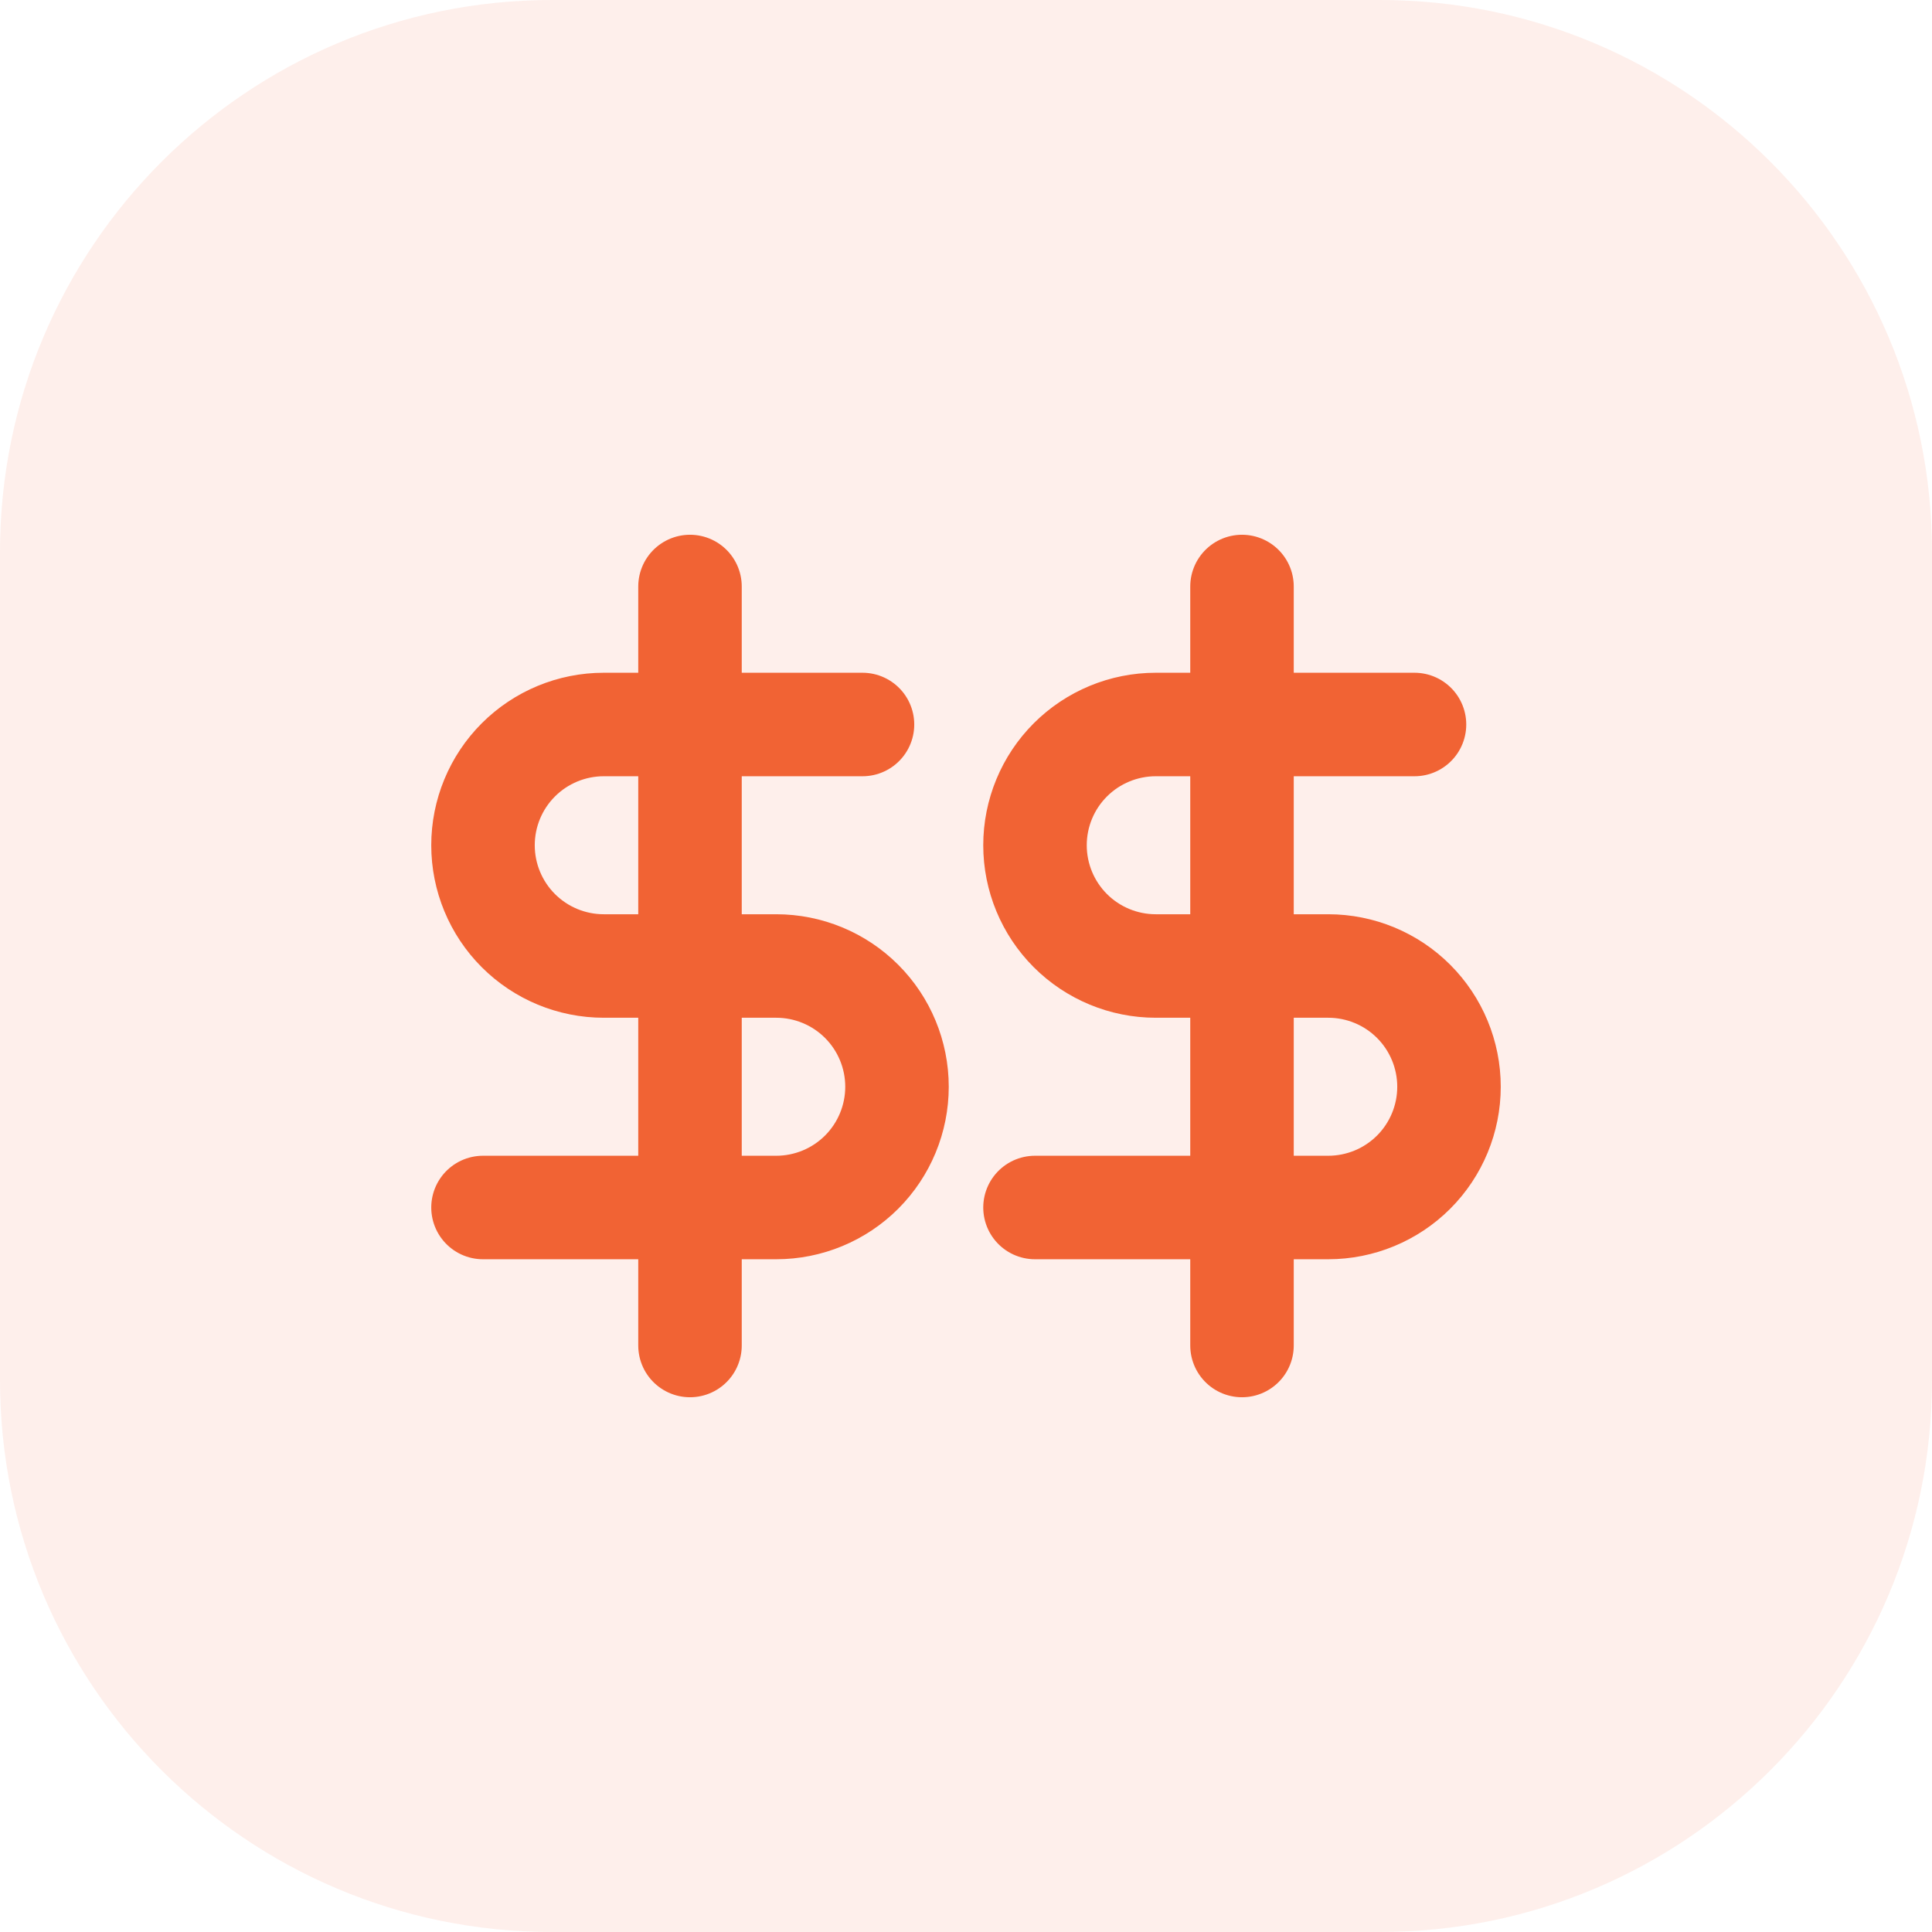
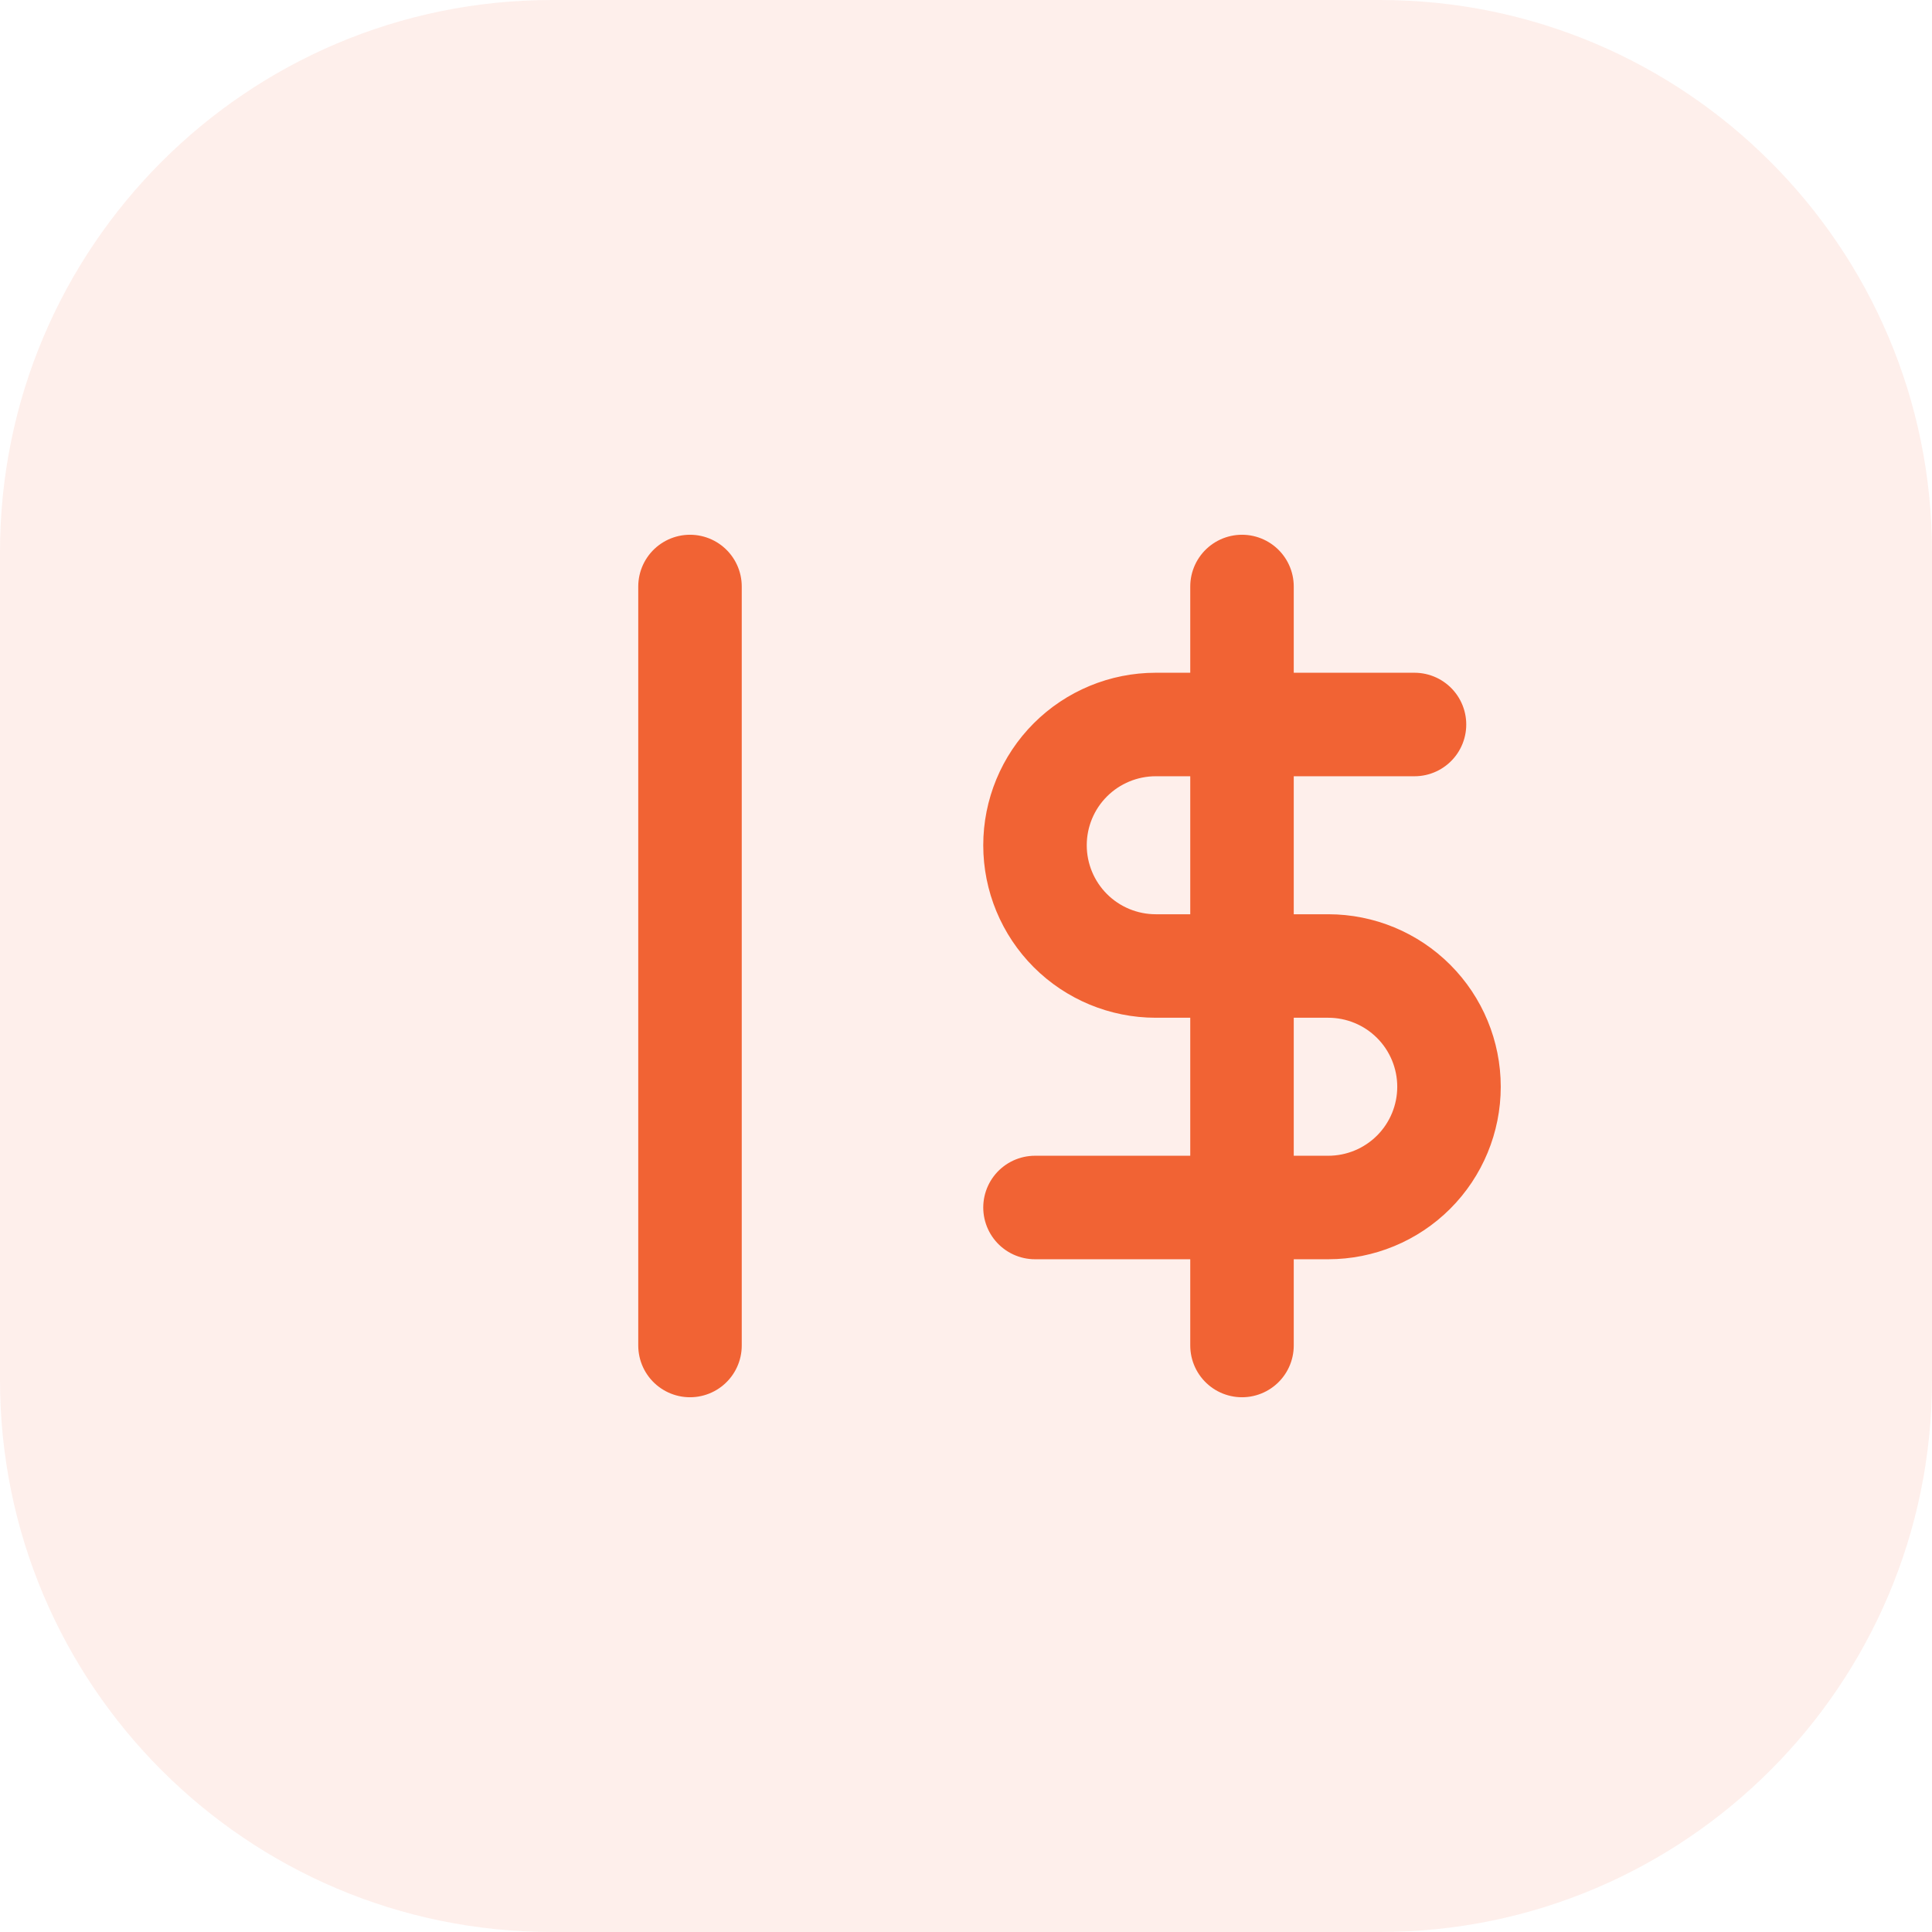
<svg xmlns="http://www.w3.org/2000/svg" width="56" height="56" viewBox="0 0 56 56" fill="none">
  <path d="M0 16C0 7.163 7.163 0 16 0H40C48.837 0 56 7.163 56 16V40C56 48.837 48.837 56 40 56H16C7.163 56 0 48.837 0 40V16Z" fill="#F16334" fill-opacity="0.1" />
  <path d="M20 17V39" stroke="#F16334" stroke-width="3" stroke-linecap="round" stroke-linejoin="round" />
-   <path d="M25 21H17.5C16.572 21 15.681 21.369 15.025 22.025C14.369 22.681 14 23.572 14 24.5C14 25.428 14.369 26.319 15.025 26.975C15.681 27.631 16.572 28 17.5 28H22.5C23.428 28 24.319 28.369 24.975 29.025C25.631 29.681 26 30.572 26 31.5C26 32.428 25.631 33.319 24.975 33.975C24.319 34.631 23.428 35 22.5 35H14" stroke="#F16334" stroke-width="3" stroke-linecap="round" stroke-linejoin="round" />
  <path d="M36 17V39" stroke="#F16334" stroke-width="3" stroke-linecap="round" stroke-linejoin="round" />
  <path d="M41 21H33.5C32.572 21 31.681 21.369 31.025 22.025C30.369 22.681 30 23.572 30 24.5C30 25.428 30.369 26.319 31.025 26.975C31.681 27.631 32.572 28 33.5 28H38.5C39.428 28 40.319 28.369 40.975 29.025C41.631 29.681 42 30.572 42 31.5C42 32.428 41.631 33.319 40.975 33.975C40.319 34.631 39.428 35 38.5 35H30" stroke="#F16334" stroke-width="3" stroke-linecap="round" stroke-linejoin="round" />
</svg>